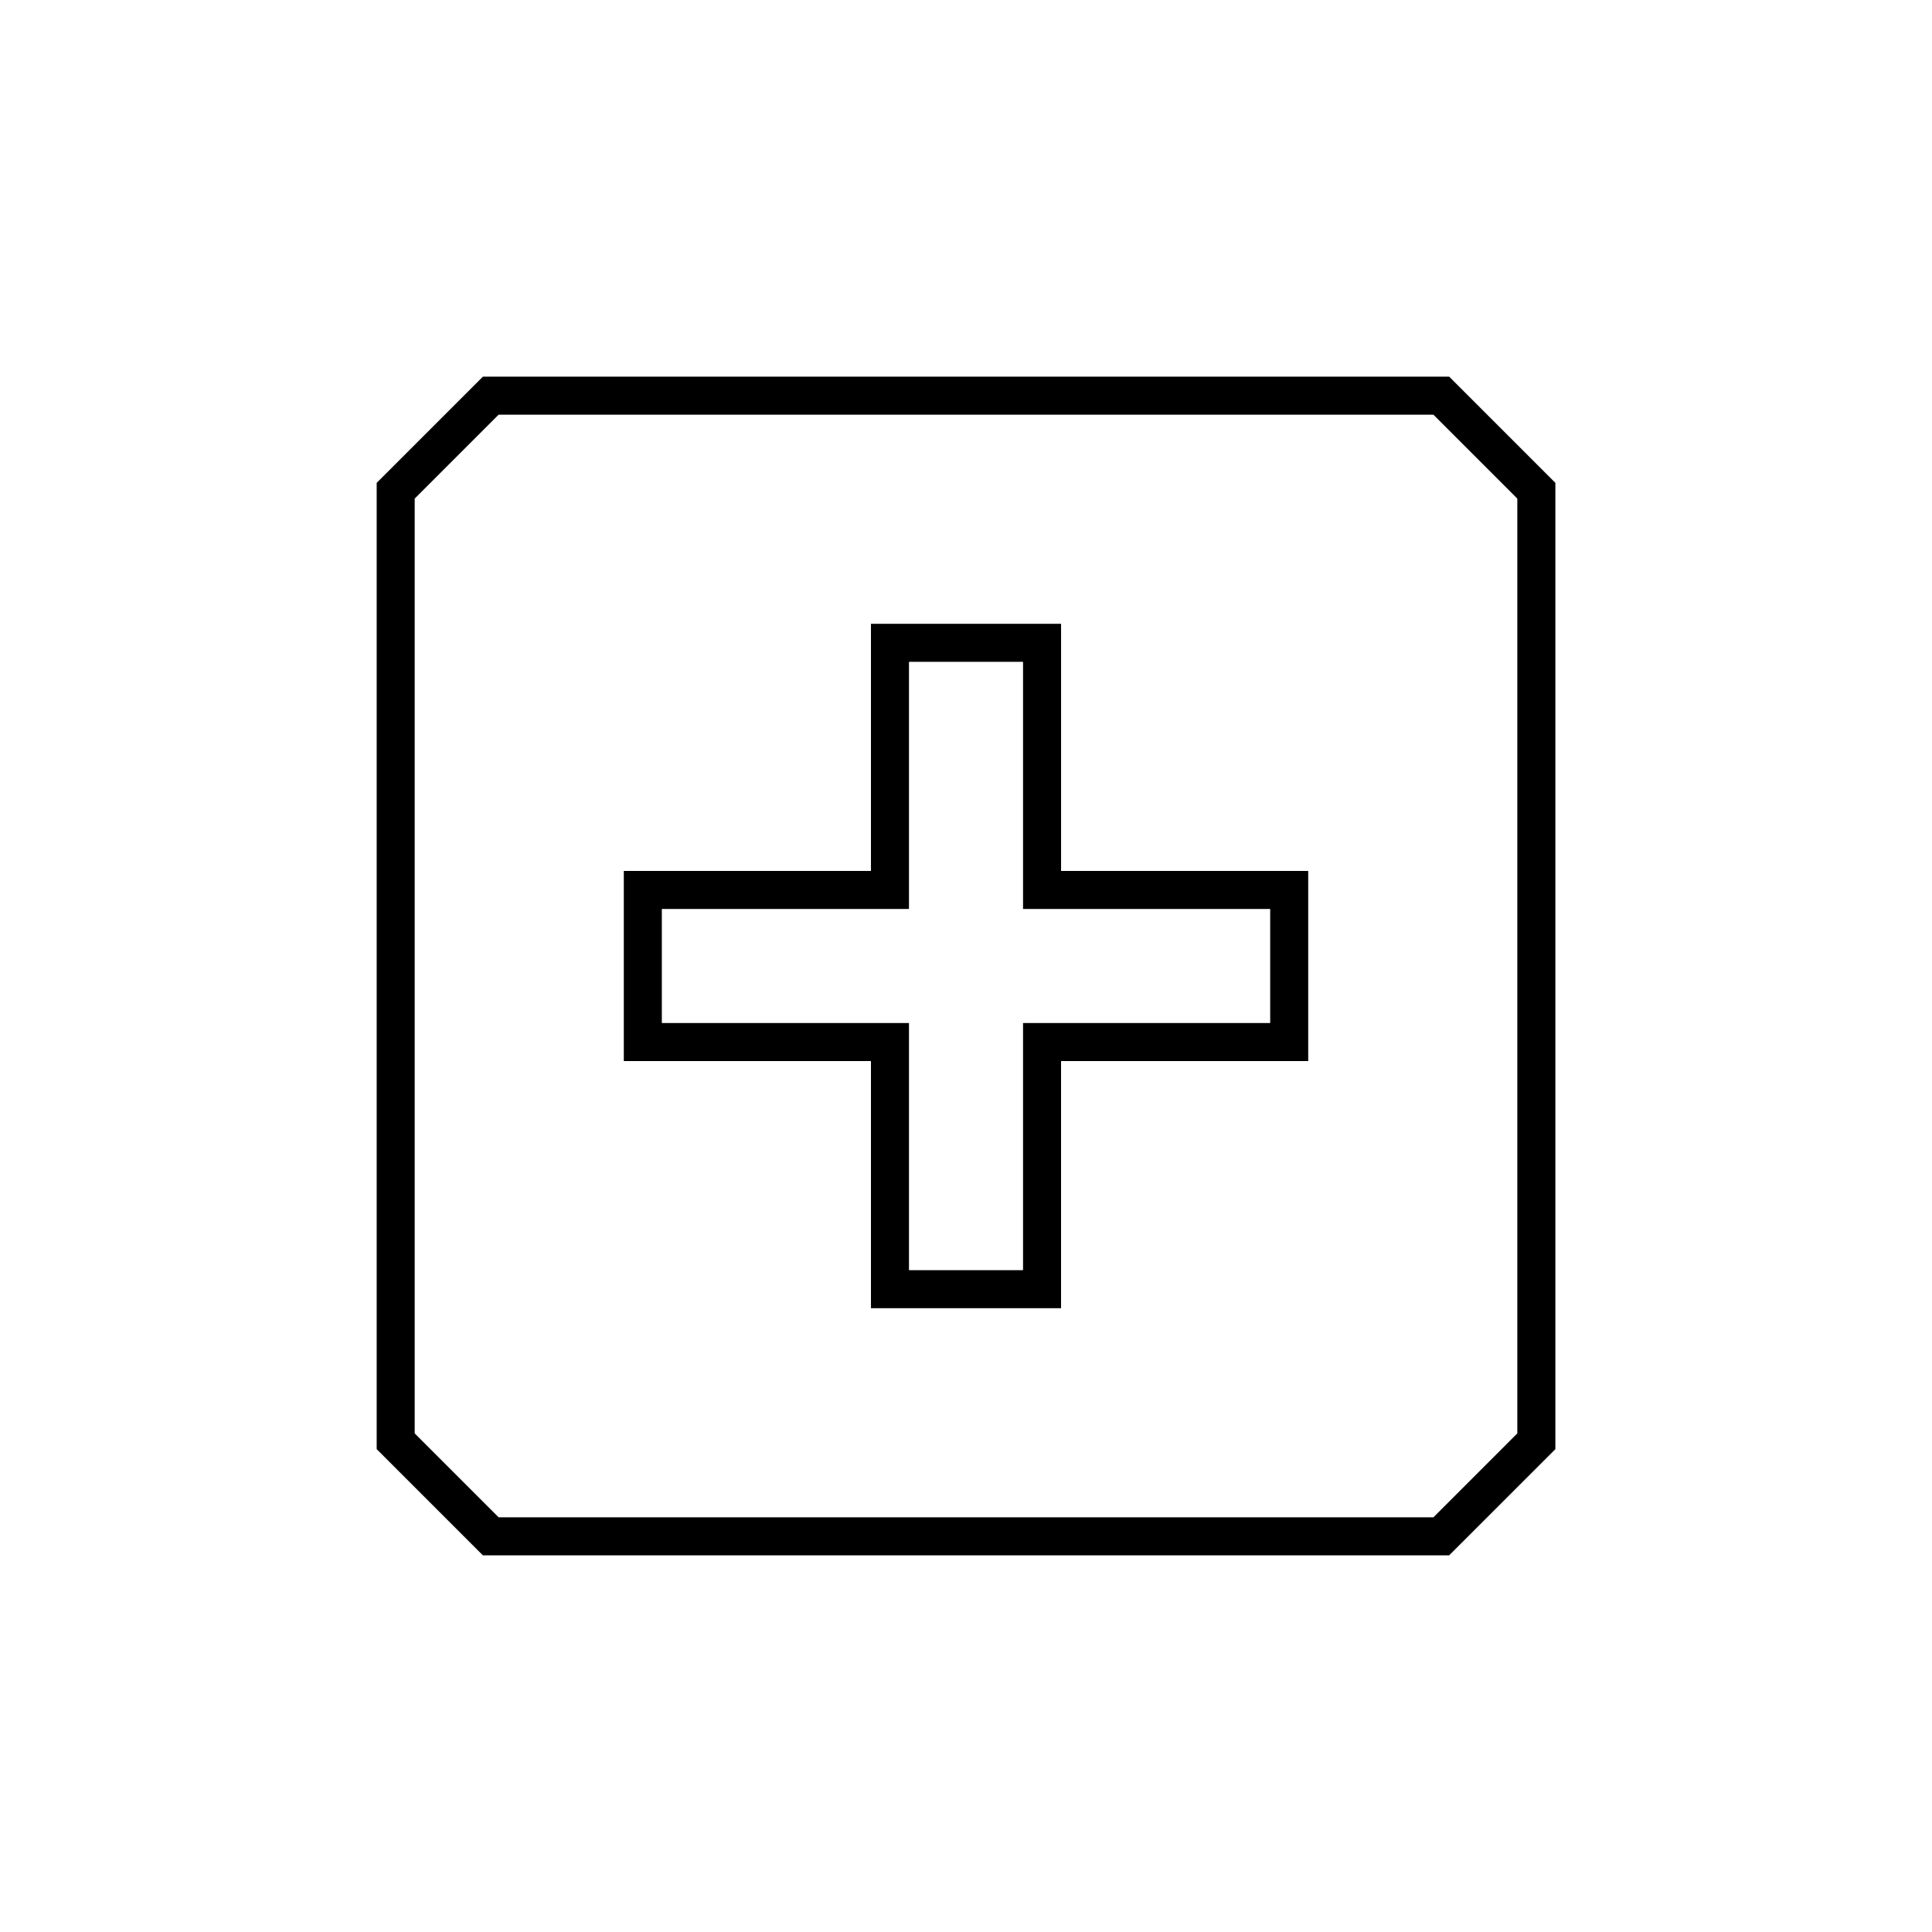
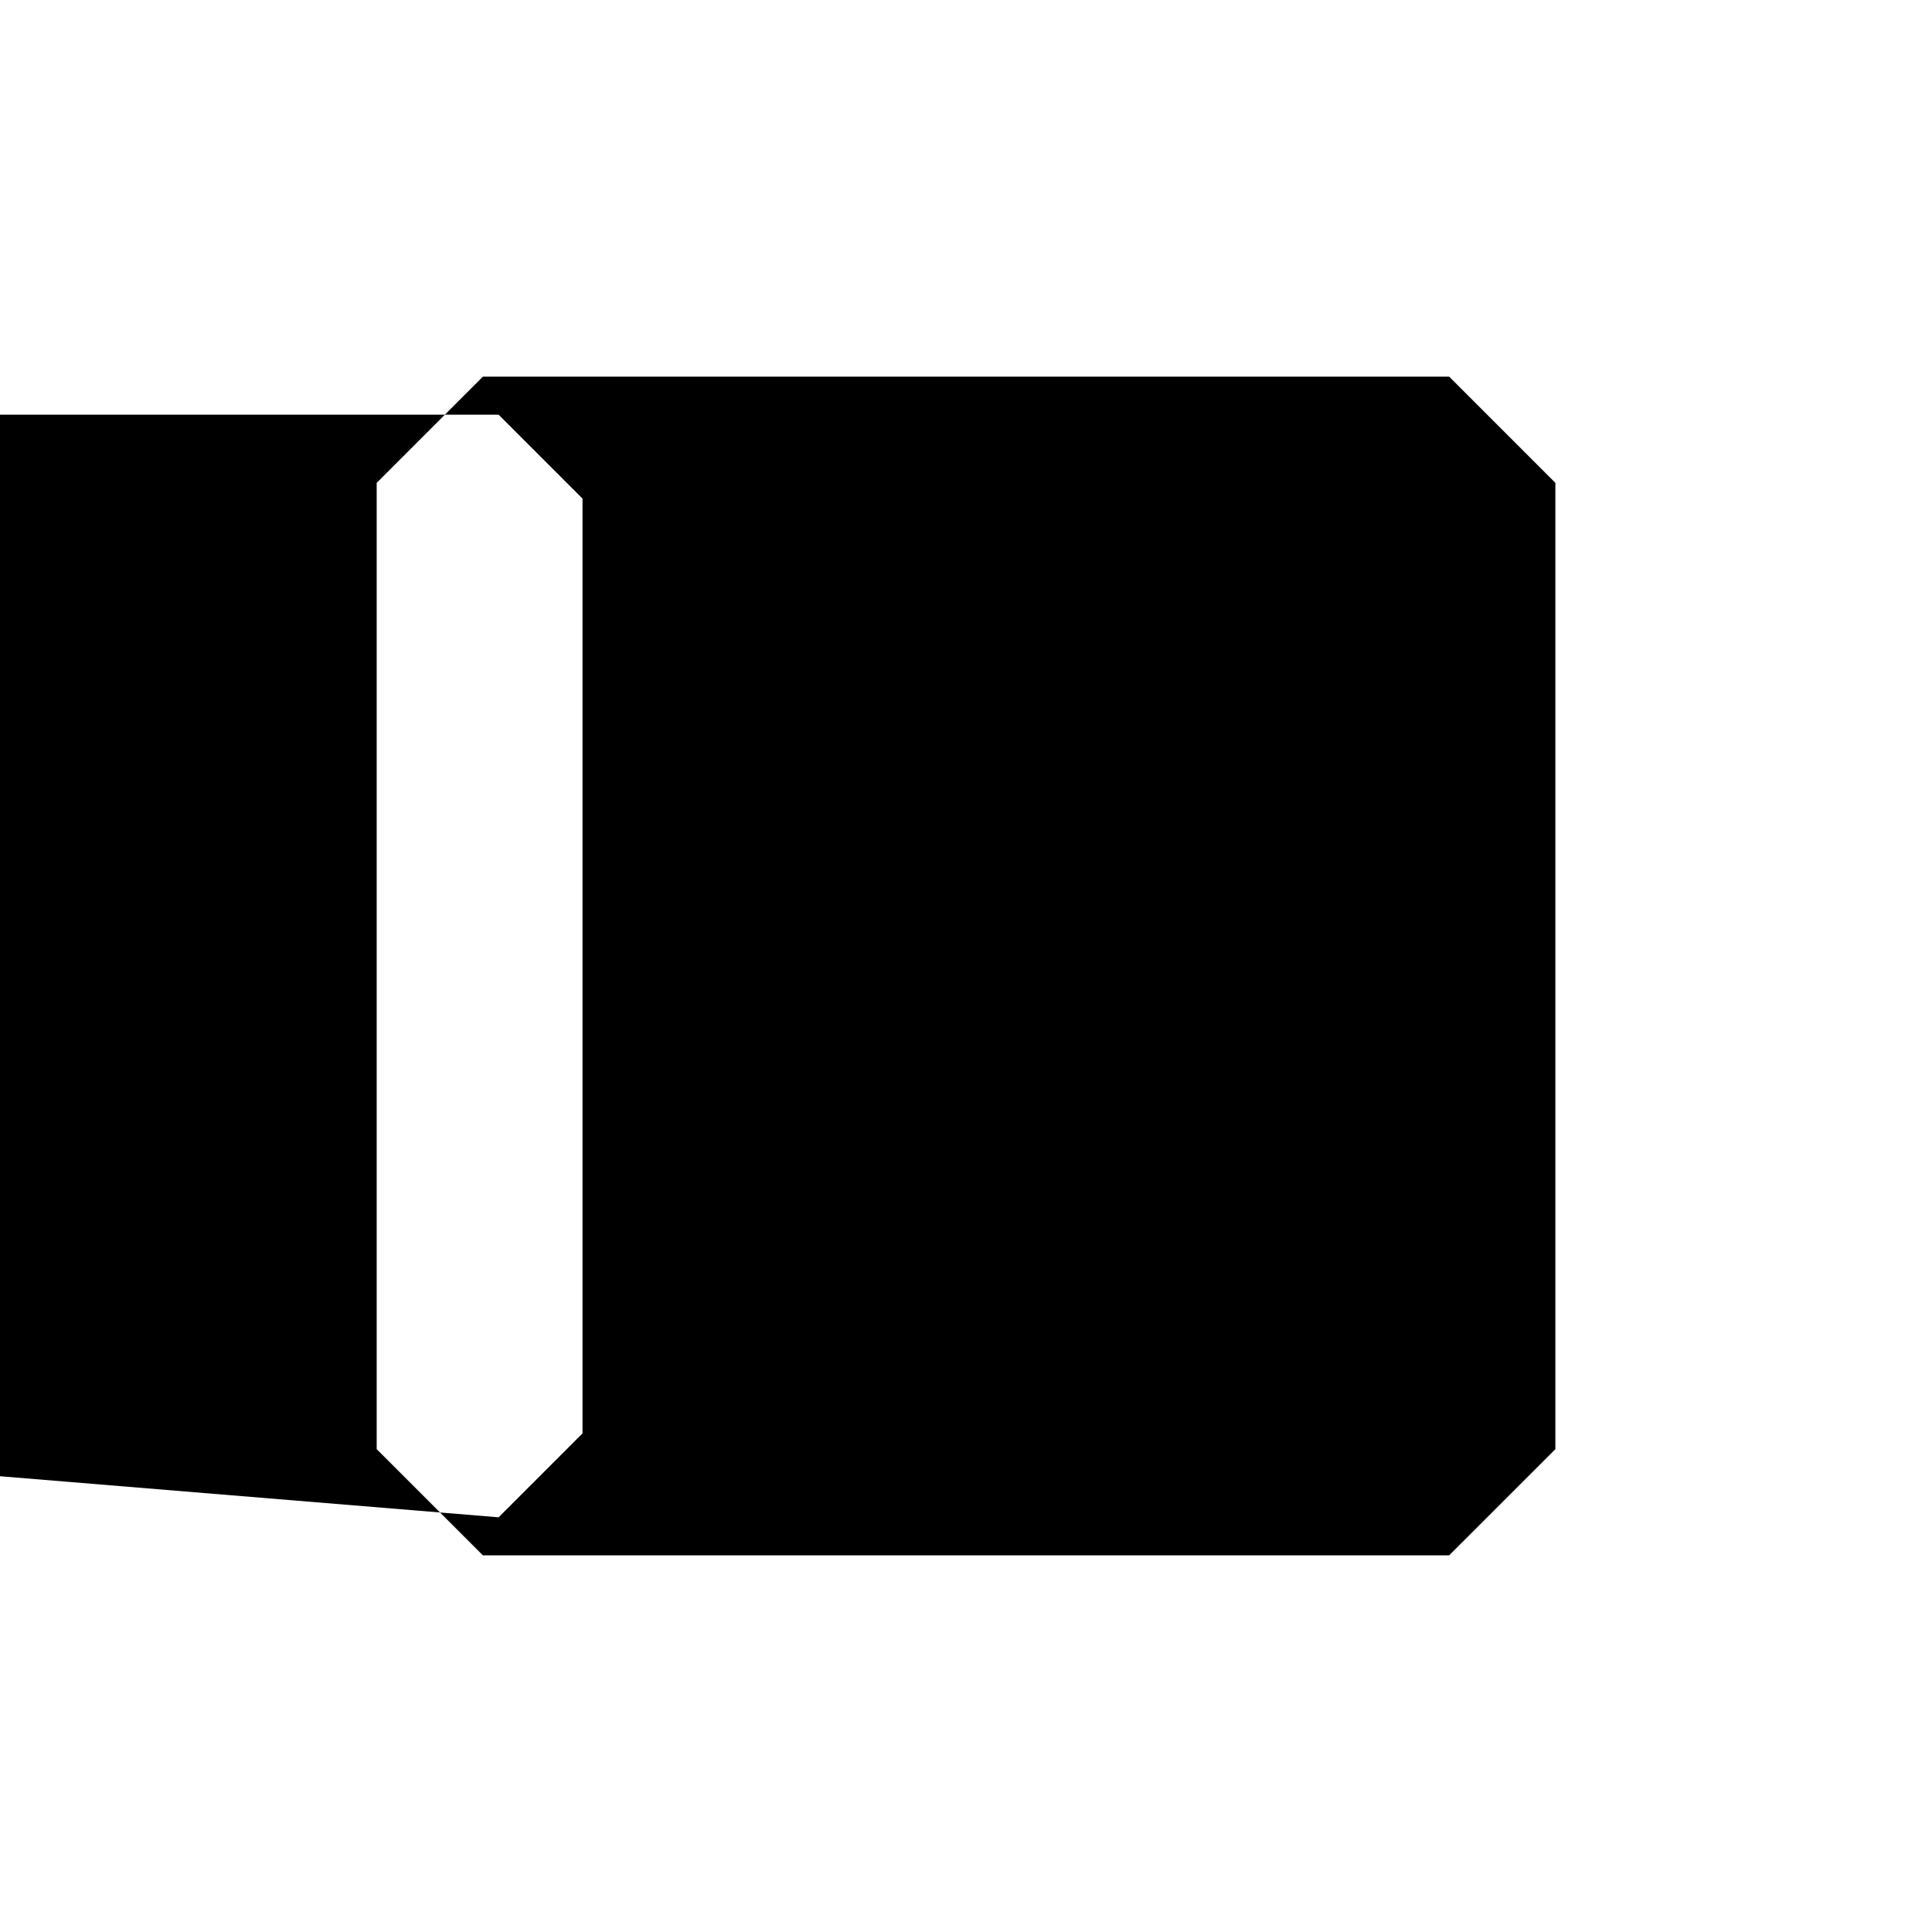
<svg xmlns="http://www.w3.org/2000/svg" fill="#000000" width="800px" height="800px" version="1.1" viewBox="144 144 512 512">
  <g>
-     <path d="m425.19 490.68h-50.379v-65.496h-65.496v-50.379h65.496v-65.496h50.383v65.496h65.496v50.383l-65.5-0.004zm-40.305-10.074h30.23v-65.496h65.496v-30.23h-65.496v-65.492h-30.23v65.496l-65.492-0.004v30.23h65.496z" />
-     <path d="m528.04 556.18h-256.07l-28.145-28.145v-256.07l28.145-28.145h256.08l28.141 28.145v256.08zm-251.9-10.078h247.73l22.234-22.238v-247.73l-22.238-22.238h-247.73l-22.238 22.238v247.73z" />
+     <path d="m528.04 556.18h-256.07l-28.145-28.145v-256.07l28.145-28.145h256.08l28.141 28.145v256.08zm-251.9-10.078l22.234-22.238v-247.73l-22.238-22.238h-247.73l-22.238 22.238v247.73z" />
  </g>
</svg>